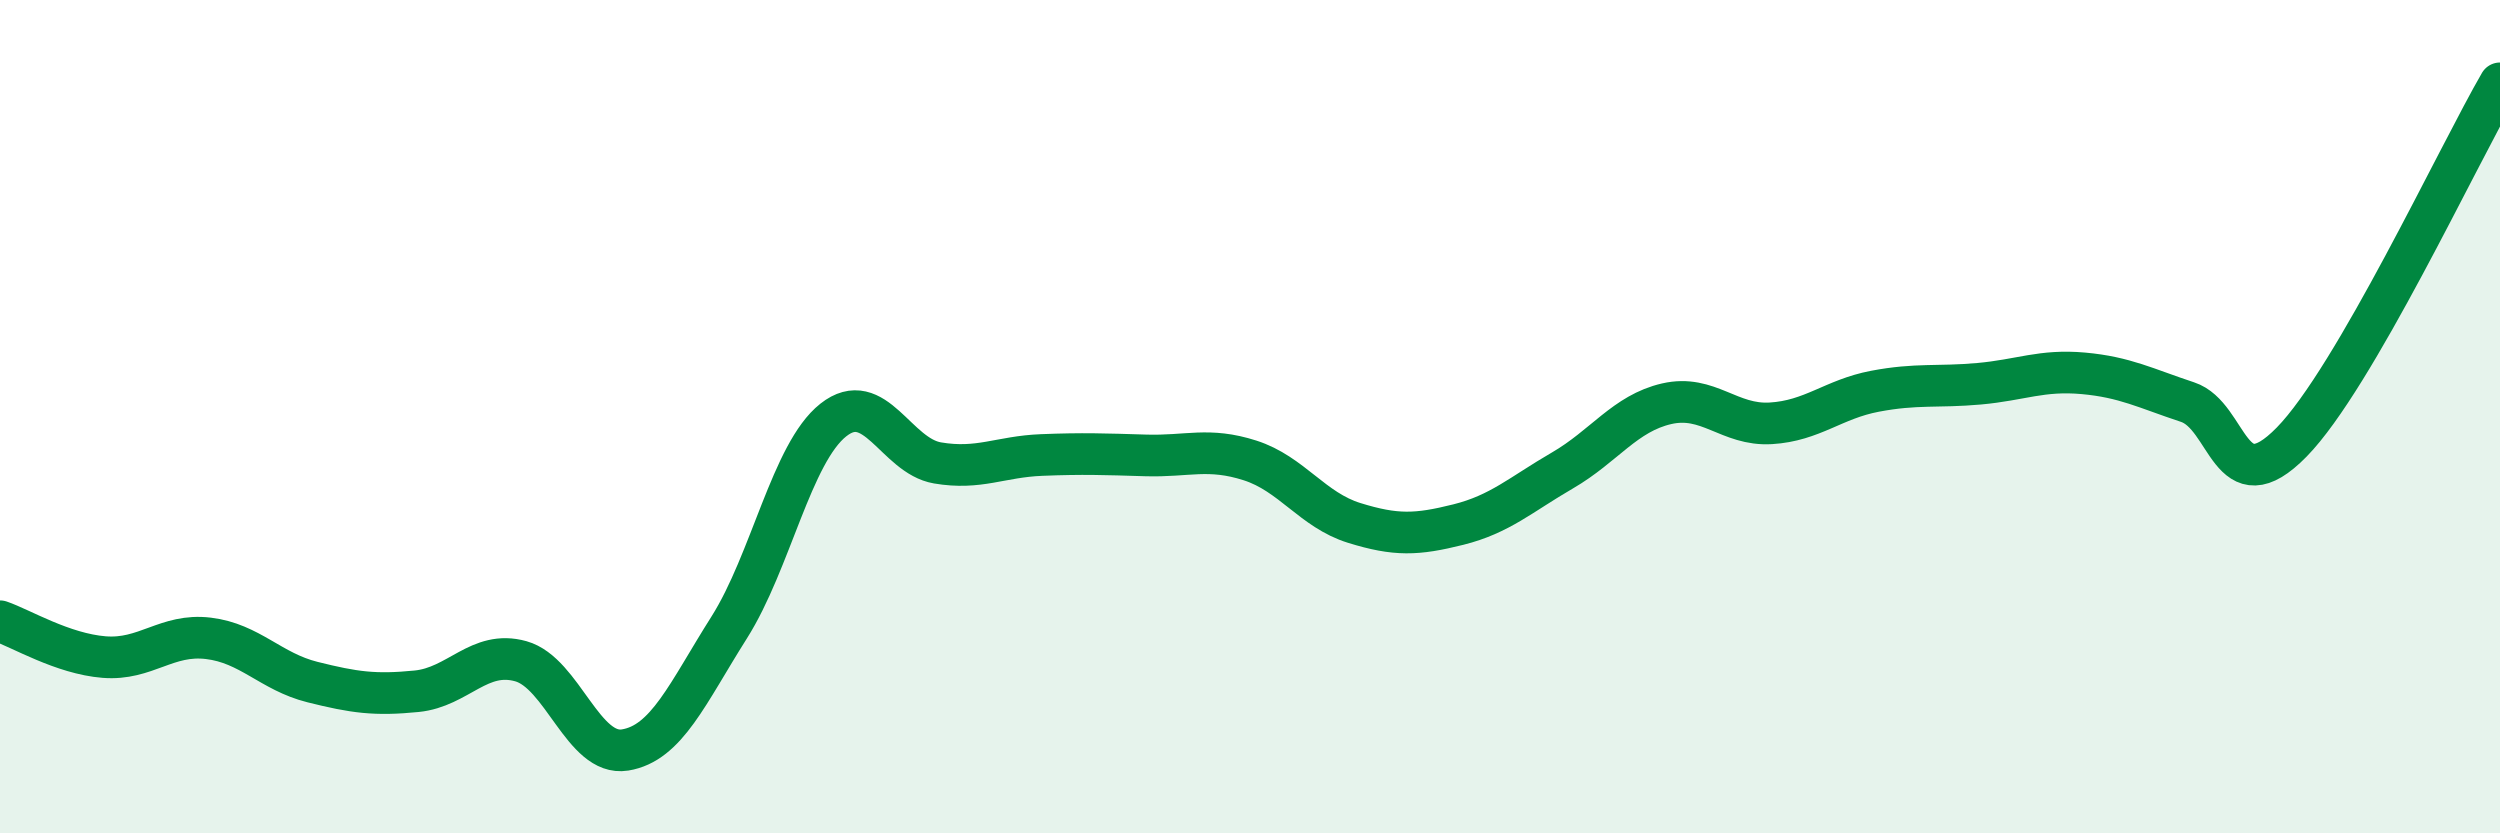
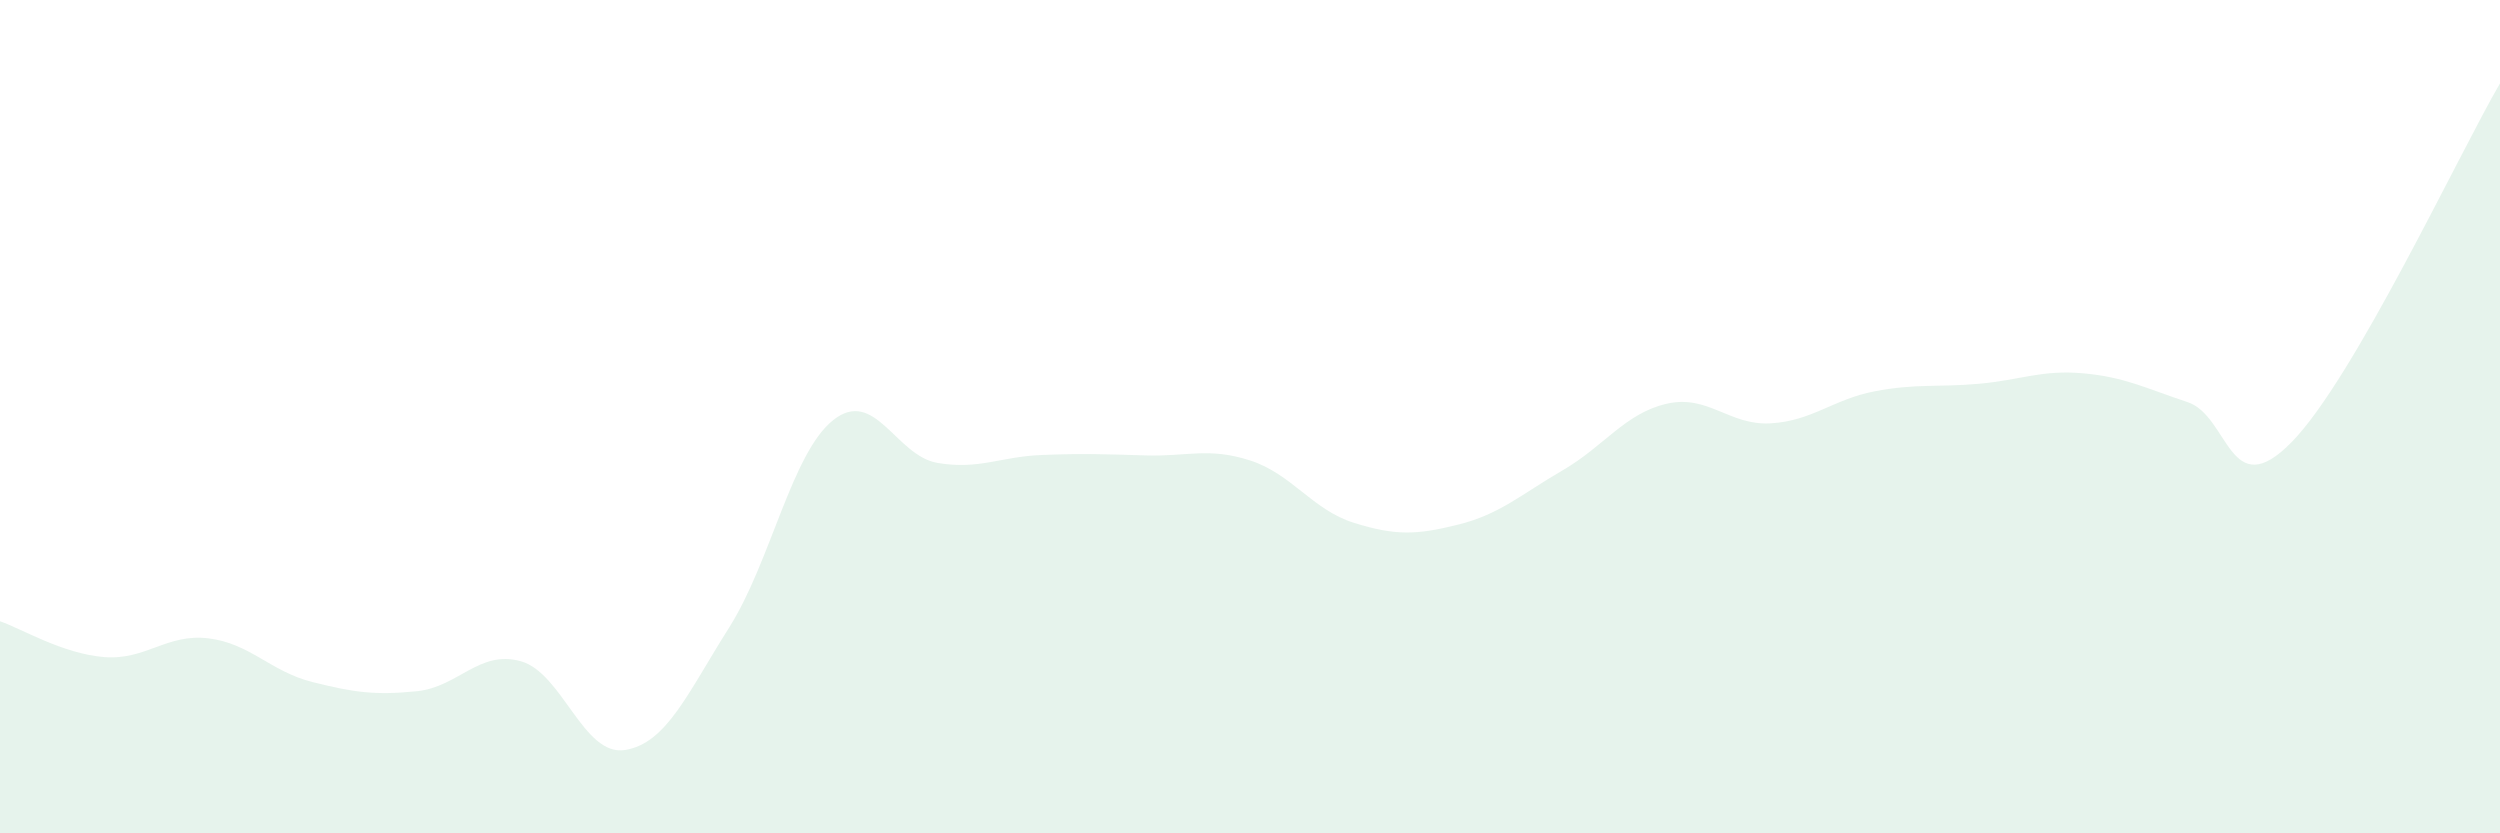
<svg xmlns="http://www.w3.org/2000/svg" width="60" height="20" viewBox="0 0 60 20">
  <path d="M 0,14.91 C 0.5,15.08 1.5,15.69 2.5,15.77 C 3.5,15.85 4,15.2 5,15.32 C 6,15.44 6.5,16.12 7.5,16.37 C 8.5,16.62 9,16.69 10,16.59 C 11,16.49 11.5,15.59 12.5,15.87 C 13.5,16.15 14,18.16 15,18 C 16,17.84 16.5,16.64 17.5,15.06 C 18.5,13.48 19,10.87 20,10.08 C 21,9.29 21.5,10.94 22.5,11.11 C 23.5,11.28 24,10.96 25,10.92 C 26,10.88 26.5,10.9 27.5,10.93 C 28.5,10.96 29,10.73 30,11.05 C 31,11.37 31.5,12.24 32.5,12.55 C 33.5,12.86 34,12.84 35,12.59 C 36,12.34 36.5,11.87 37.5,11.29 C 38.5,10.71 39,9.92 40,9.69 C 41,9.46 41.5,10.22 42.5,10.16 C 43.5,10.1 44,9.58 45,9.39 C 46,9.2 46.5,9.3 47.5,9.21 C 48.5,9.12 49,8.87 50,8.96 C 51,9.05 51.5,9.32 52.5,9.65 C 53.5,9.98 53.5,12.14 55,10.61 C 56.5,9.08 59,3.72 60,2L60 20L0 20Z" fill="#008740" opacity="0.1" stroke-linecap="round" stroke-linejoin="round" />
-   <path d="M 0,14.91 C 0.5,15.08 1.5,15.69 2.5,15.77 C 3.5,15.85 4,15.2 5,15.32 C 6,15.44 6.5,16.12 7.5,16.37 C 8.5,16.62 9,16.69 10,16.59 C 11,16.49 11.5,15.59 12.5,15.87 C 13.5,16.15 14,18.16 15,18 C 16,17.84 16.5,16.64 17.5,15.06 C 18.5,13.48 19,10.87 20,10.08 C 21,9.29 21.5,10.94 22.5,11.11 C 23.5,11.28 24,10.96 25,10.92 C 26,10.88 26.5,10.9 27.5,10.93 C 28.5,10.96 29,10.73 30,11.05 C 31,11.37 31.5,12.24 32.5,12.55 C 33.5,12.86 34,12.84 35,12.59 C 36,12.34 36.5,11.87 37.5,11.29 C 38.5,10.71 39,9.92 40,9.69 C 41,9.46 41.5,10.22 42.5,10.16 C 43.5,10.1 44,9.58 45,9.39 C 46,9.2 46.5,9.3 47.5,9.21 C 48.5,9.12 49,8.87 50,8.96 C 51,9.05 51.5,9.32 52.5,9.65 C 53.5,9.98 53.5,12.14 55,10.61 C 56.5,9.08 59,3.72 60,2" stroke="#008740" stroke-width="1" fill="none" stroke-linecap="round" stroke-linejoin="round" />
</svg>